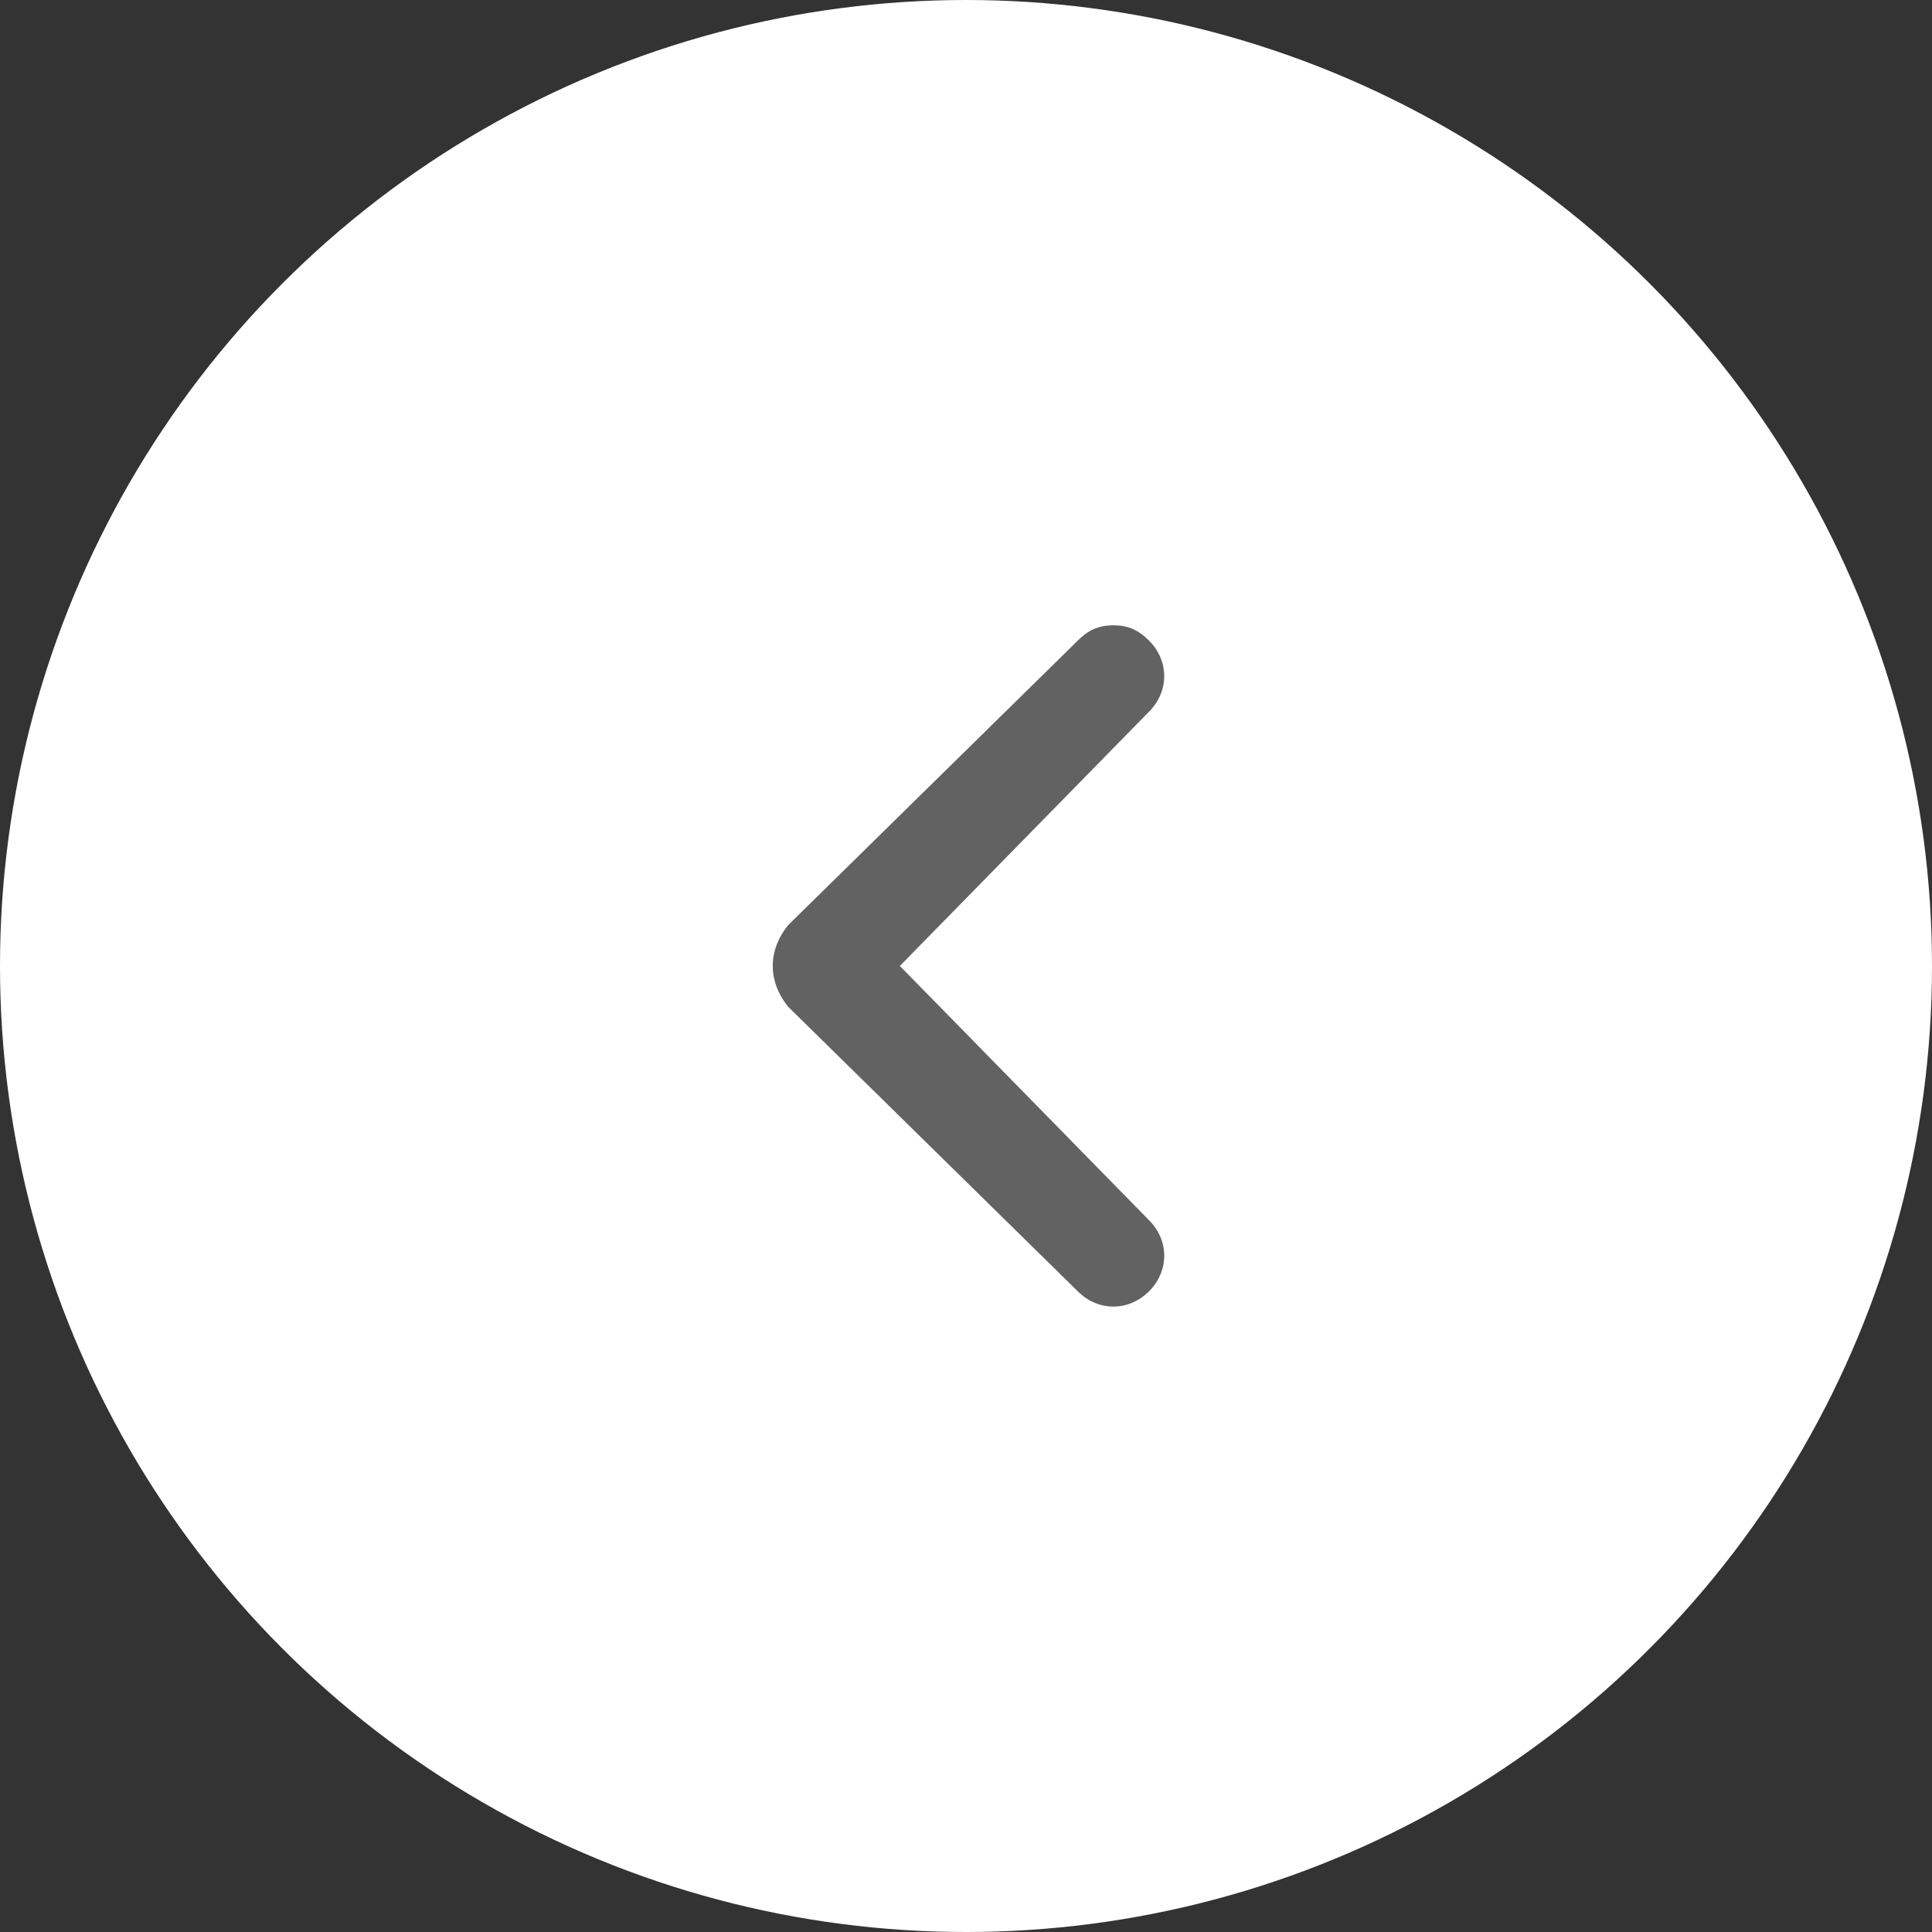
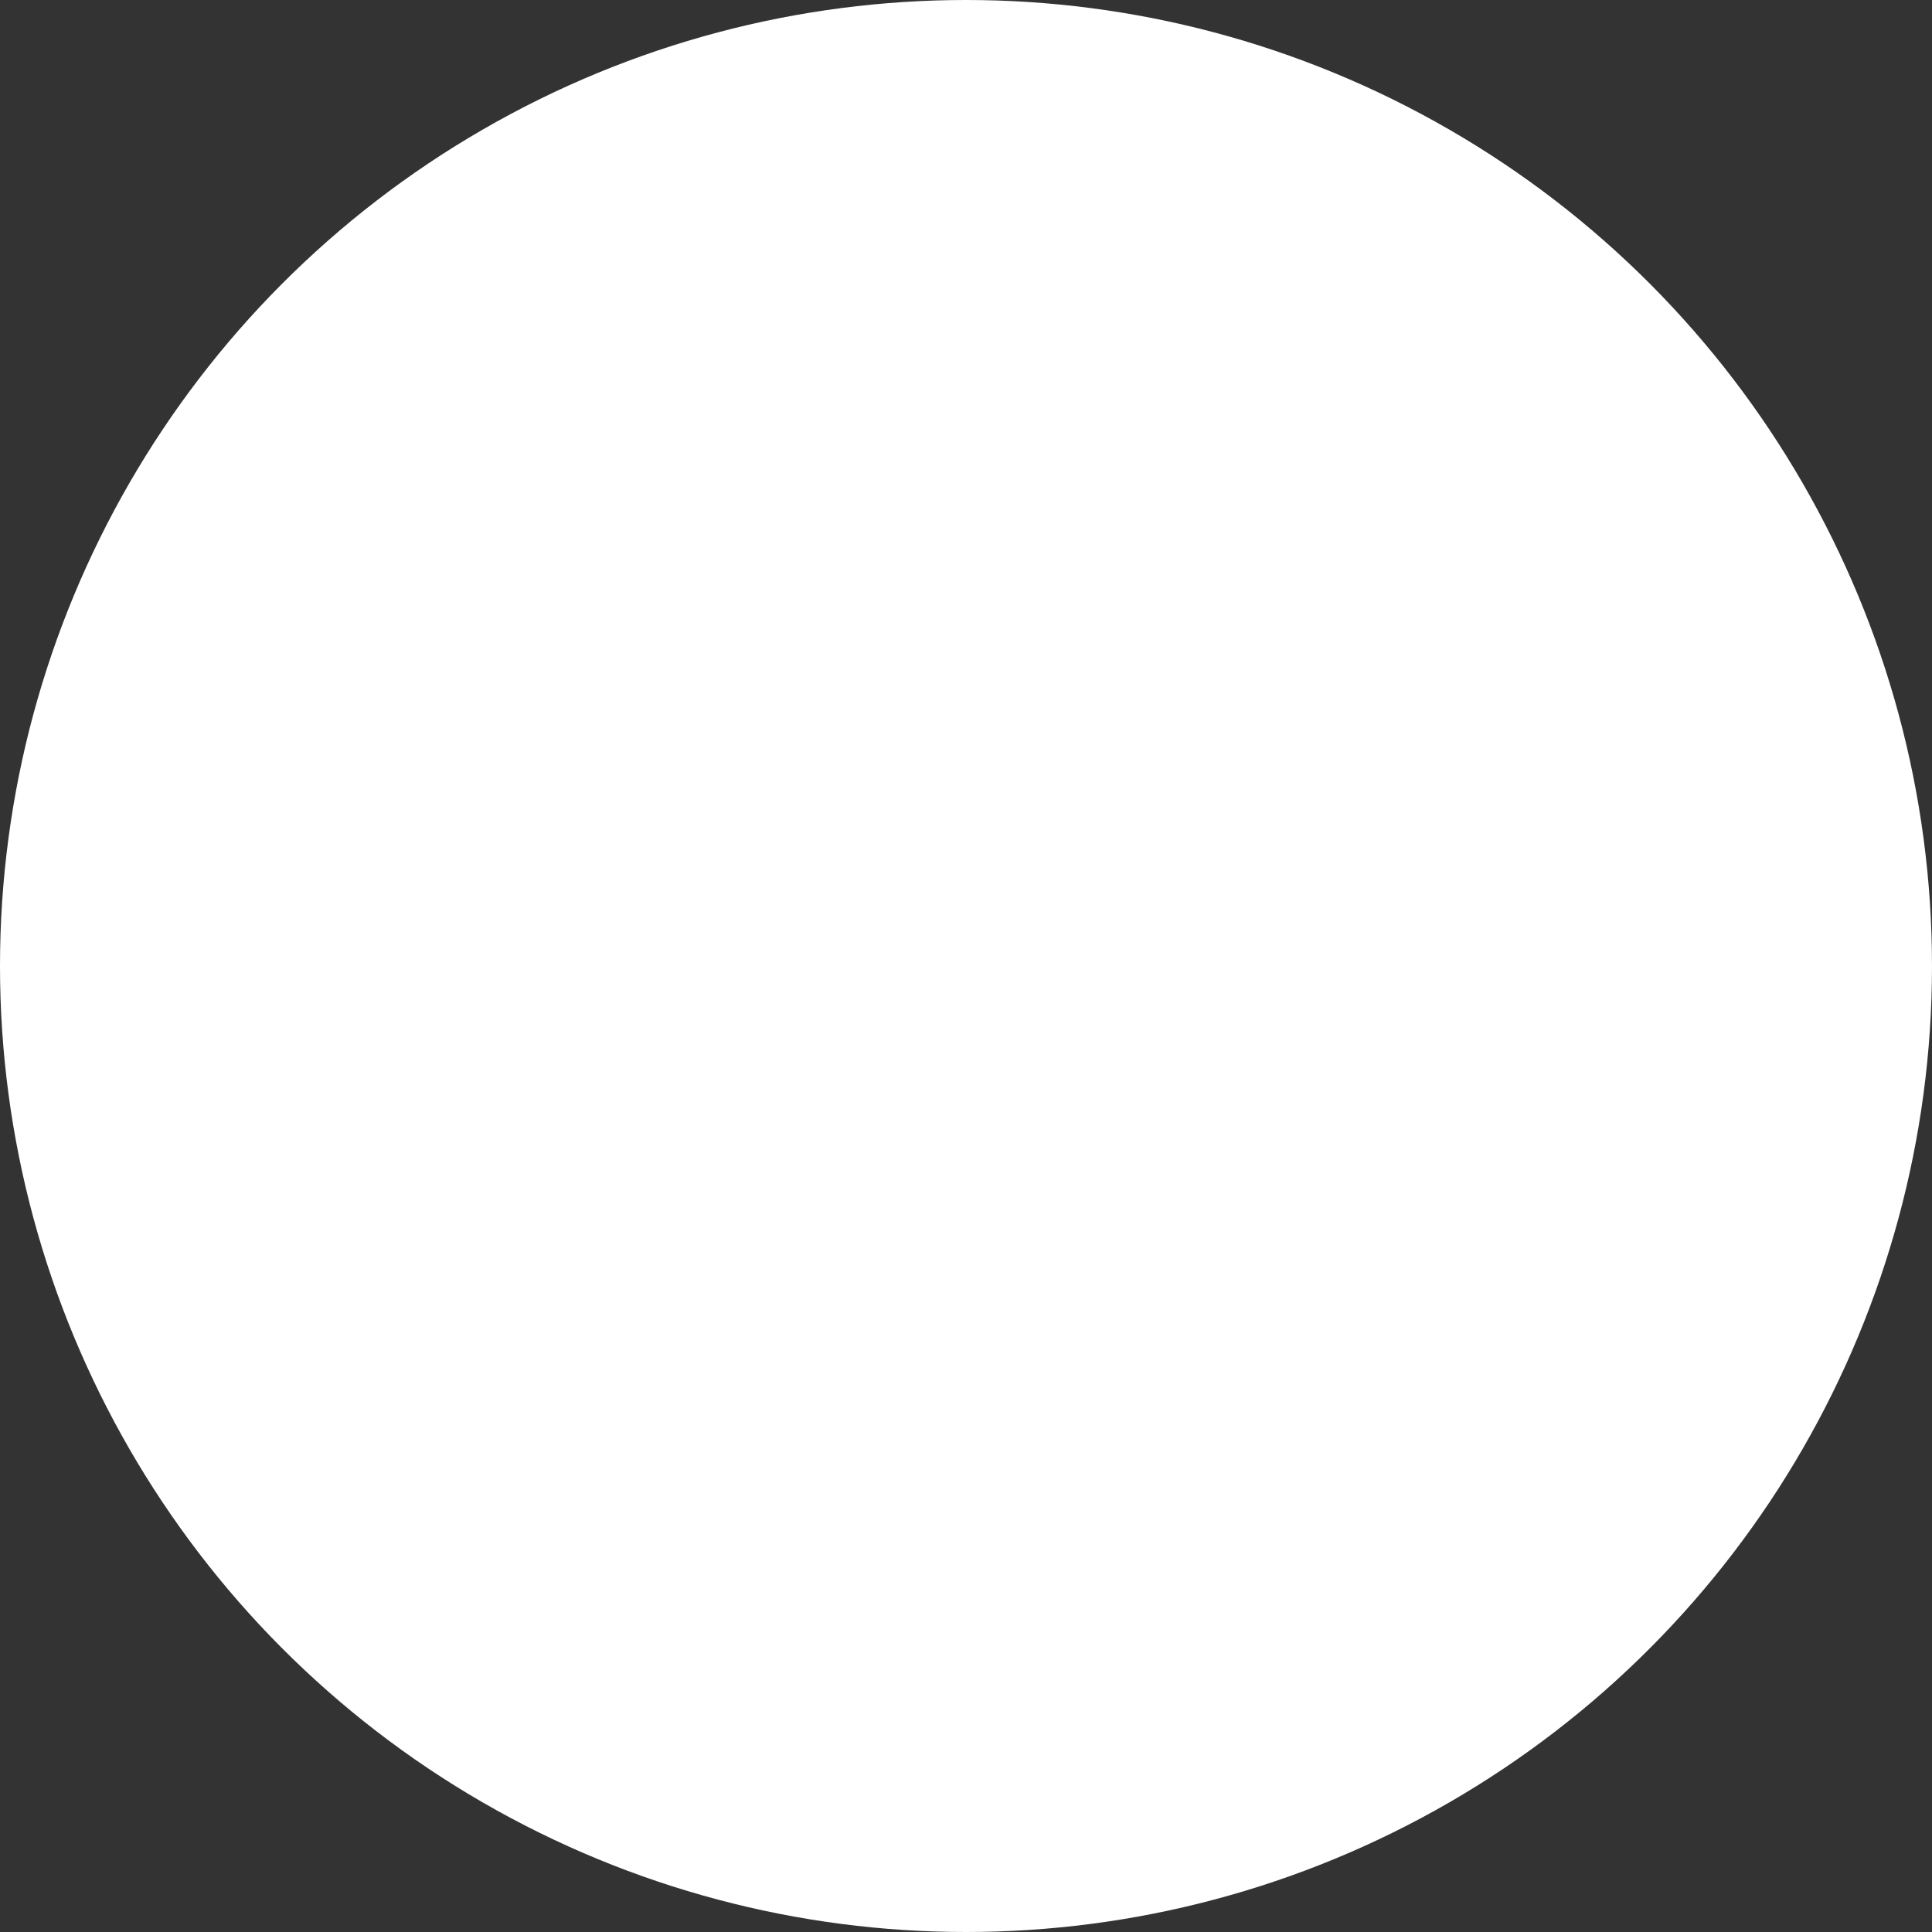
<svg xmlns="http://www.w3.org/2000/svg" fill="none" height="38" viewBox="0 0 38 38" width="38">
  <rect x="0" y="0" width="38" height="38" fill="#333333" stroke="none" />
  <circle cx="19" cy="19" fill="#fff" r="19" />
-   <path d="m15.499 19.799 5.7 5.6c.4.4 1 .4 1.4 0s.4-1 0-1.4l-4.9-5 4.9-5c.4-.4.4-1 0-1.4-.2-.2-.4-.3-.7-.3s-.5.1-.7.3l-5.7 5.6c-.4.5-.4 1.1 0 1.6 0-.1 0-.1 0 0z" fill="#626262" />
</svg>